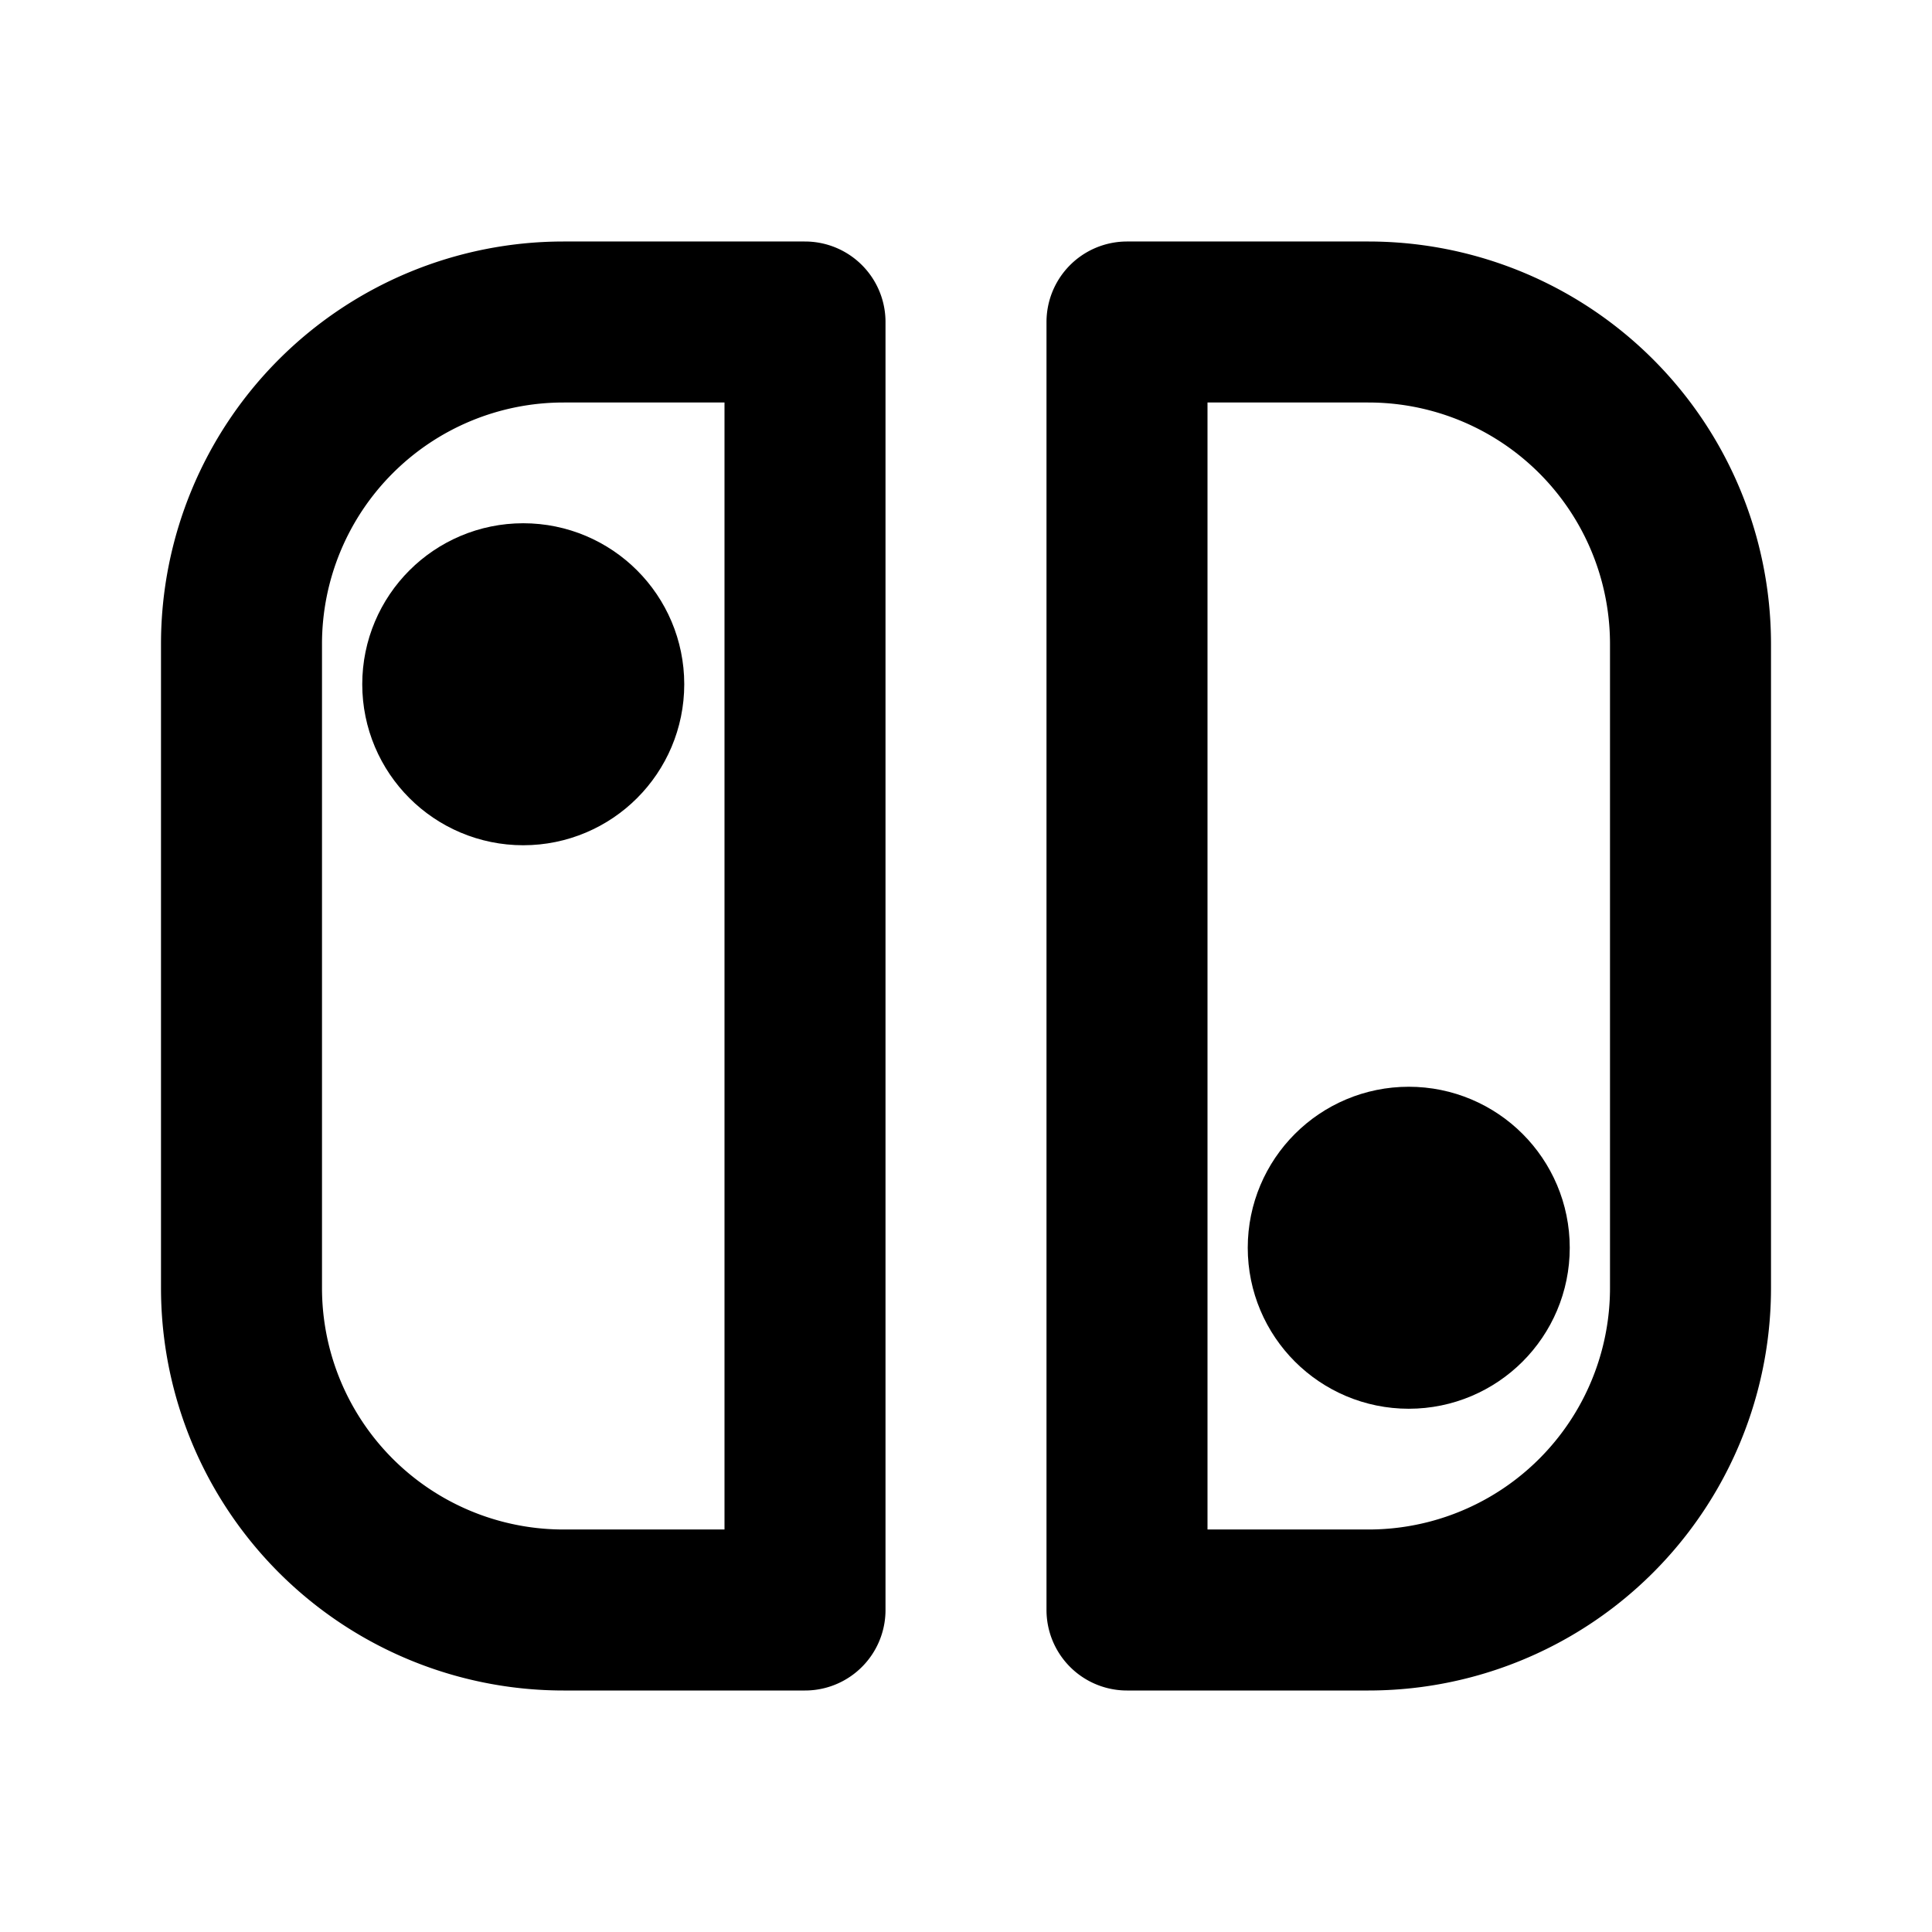
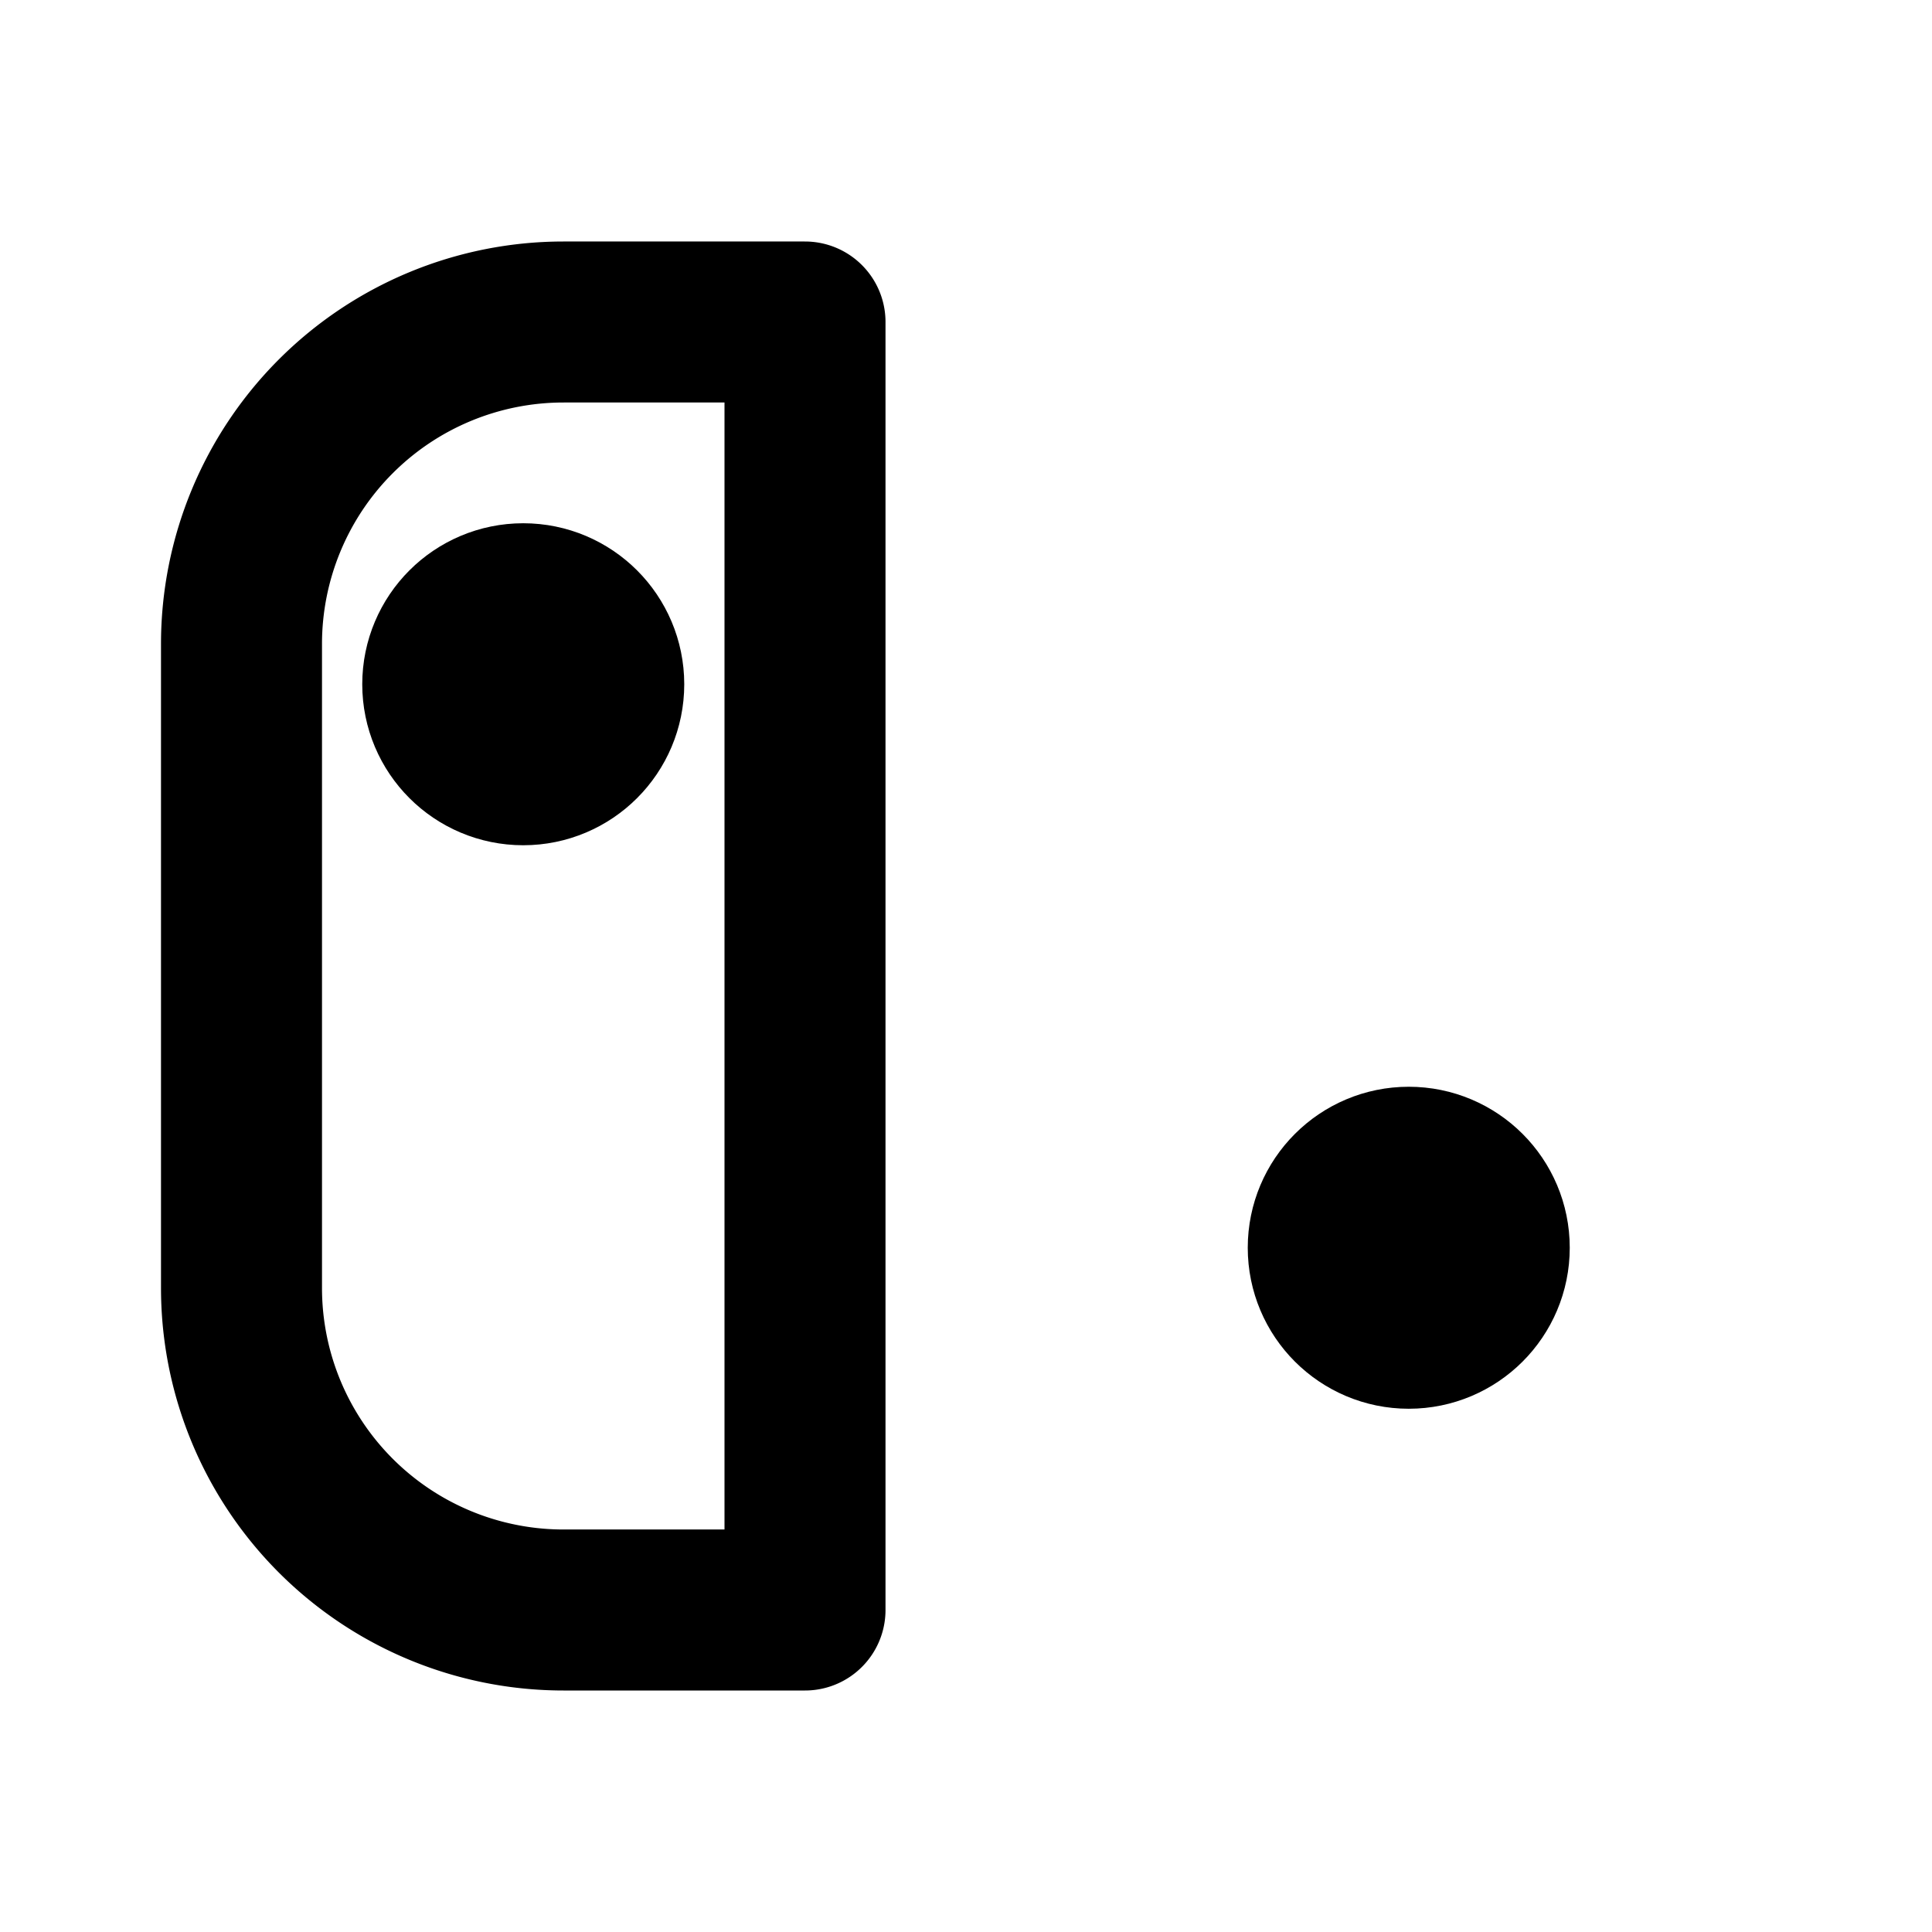
<svg xmlns="http://www.w3.org/2000/svg" width="24" height="24" viewBox="0 0 24 24" fill="none" stroke="currentColor" stroke-width="2" stroke-linecap="round" stroke-linejoin="round" class="icon icon-tabler icons-tabler-outline icon-tabler-device-nintendo">
  <path stroke="none" d="M0 0h24v24H0z" fill="none" />
  <path d="M10 20v-16h-3a4 4 0 0 0 -4 4v8a4 4 0 0 0 4 4h3z" />
-   <path d="M14 20v-16h3a4 4 0 0 1 4 4v8a4 4 0 0 1 -4 4h-3z" />
  <circle cx="17.5" cy="15.5" r="1" fill="currentColor" />
  <circle cx="6.5" cy="8.5" r="1" fill="currentColor" />
</svg>